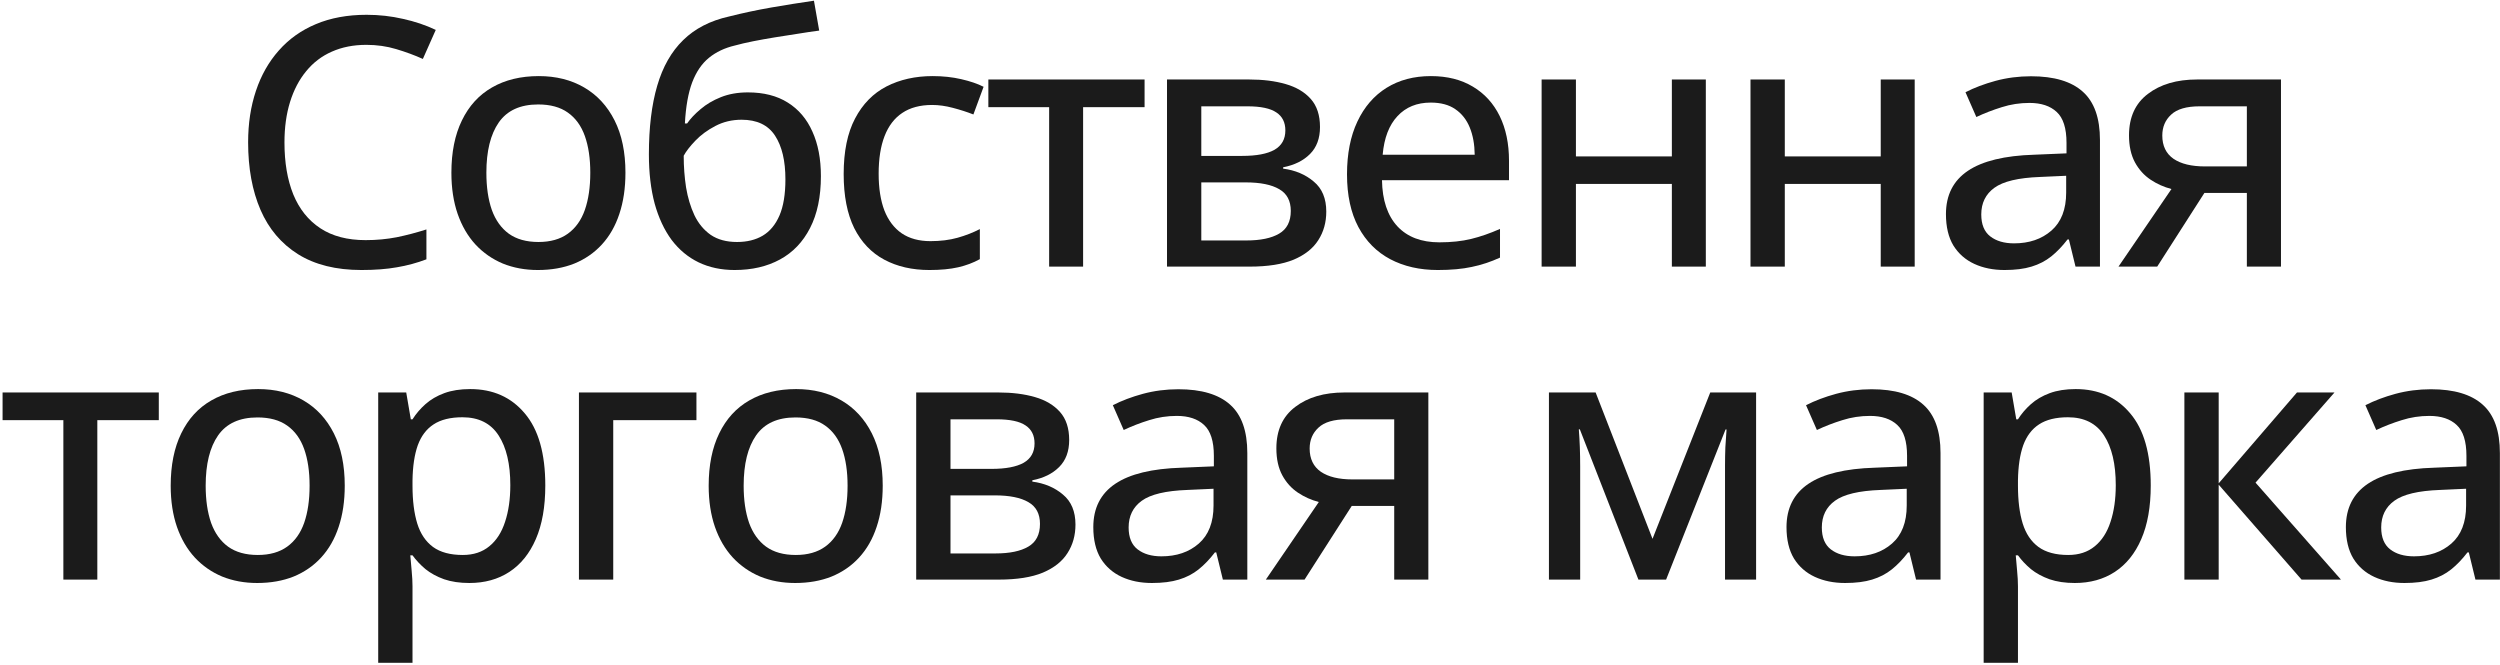
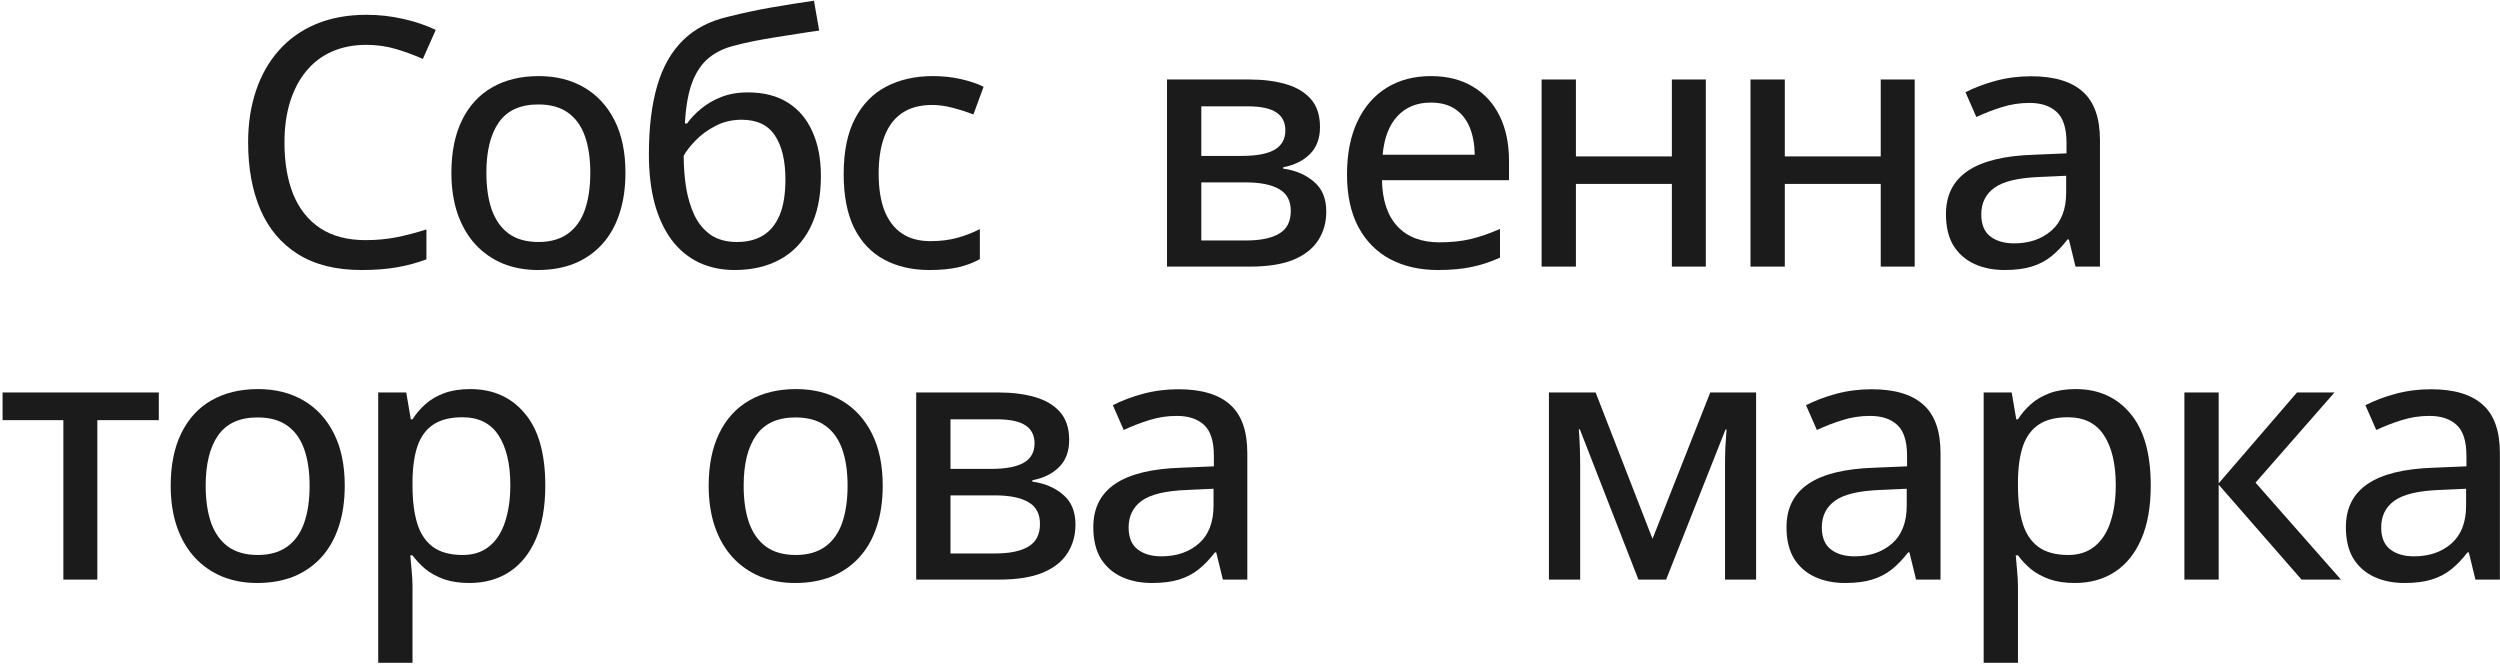
<svg xmlns="http://www.w3.org/2000/svg" width="647" height="172" viewBox="0 0 647 172" fill="none">
  <path d="M629.13 100.737C635.106 100.737 639.574 102.07 642.533 104.736C645.492 107.373 646.972 111.548 646.972 117.261V150H640.644L638.93 142.969H638.578C637.23 144.727 635.824 146.191 634.359 147.363C632.895 148.535 631.195 149.414 629.262 150C627.357 150.586 625.028 150.879 622.274 150.879C619.345 150.879 616.737 150.352 614.452 149.297C612.167 148.242 610.365 146.66 609.047 144.551C607.758 142.412 607.113 139.702 607.113 136.421C607.113 131.499 609.003 127.764 612.782 125.215C616.562 122.666 622.289 121.274 629.965 121.04L638.314 120.688V117.964C638.314 114.185 637.465 111.519 635.766 109.966C634.096 108.413 631.752 107.637 628.734 107.637C626.244 107.637 623.856 108.003 621.571 108.735C619.286 109.438 617.089 110.288 614.979 111.284L612.167 104.868C614.452 103.696 617.045 102.715 619.945 101.924C622.875 101.133 625.937 100.737 629.13 100.737ZM638.227 126.489L631.459 126.797C625.863 127.002 621.923 127.939 619.638 129.609C617.382 131.25 616.254 133.55 616.254 136.509C616.254 139.087 617.03 140.977 618.583 142.178C620.136 143.379 622.187 143.979 624.735 143.979C628.661 143.979 631.884 142.881 634.403 140.684C636.952 138.457 638.227 135.176 638.227 130.84V126.489Z" fill="#1B1B1B" />
  <path d="M594.454 101.572H604.166L583.731 124.907L605.835 150H595.64L574.195 125.435V150H565.318V101.572H574.195V125.083L594.454 101.572Z" fill="#1B1B1B" />
  <path d="M537.189 100.693C543.078 100.693 547.78 102.788 551.296 106.978C554.841 111.138 556.613 117.363 556.613 125.654C556.613 131.162 555.793 135.791 554.152 139.541C552.541 143.262 550.256 146.089 547.297 148.022C544.367 149.927 540.925 150.879 536.97 150.879C534.479 150.879 532.297 150.557 530.422 149.912C528.547 149.238 526.936 148.359 525.588 147.275C524.27 146.162 523.156 144.976 522.248 143.716H521.677C521.794 144.858 521.911 146.191 522.028 147.715C522.175 149.209 522.248 150.557 522.248 151.758V171.533H513.371V101.572H520.622L521.809 108.516H522.248C523.156 107.08 524.27 105.776 525.588 104.604C526.936 103.403 528.562 102.451 530.466 101.748C532.37 101.045 534.611 100.693 537.189 100.693ZM535.168 107.988C532.062 107.988 529.572 108.604 527.697 109.834C525.852 111.035 524.489 112.837 523.61 115.239C522.761 117.642 522.307 120.659 522.248 124.292V125.698C522.248 129.565 522.658 132.832 523.479 135.498C524.299 138.135 525.661 140.156 527.565 141.562C529.47 142.939 532.033 143.628 535.256 143.628C538.01 143.628 540.295 142.881 542.111 141.387C543.957 139.893 545.319 137.783 546.198 135.059C547.106 132.334 547.561 129.17 547.561 125.566C547.561 120.088 546.55 115.796 544.528 112.69C542.507 109.556 539.387 107.988 535.168 107.988Z" fill="#1B1B1B" />
  <path d="M484.364 100.737C490.34 100.737 494.808 102.07 497.767 104.736C500.726 107.373 502.206 111.548 502.206 117.261V150H495.877L494.164 142.969H493.812C492.464 144.727 491.058 146.191 489.593 147.363C488.128 148.535 486.429 149.414 484.496 150C482.591 150.586 480.262 150.879 477.508 150.879C474.579 150.879 471.971 150.352 469.686 149.297C467.401 148.242 465.599 146.66 464.281 144.551C462.992 142.412 462.347 139.702 462.347 136.421C462.347 131.499 464.237 127.764 468.016 125.215C471.795 122.666 477.523 121.274 485.199 121.04L493.548 120.688V117.964C493.548 114.185 492.699 111.519 491 109.966C489.33 108.413 486.986 107.637 483.968 107.637C481.478 107.637 479.09 108.003 476.805 108.735C474.52 109.438 472.323 110.288 470.213 111.284L467.401 104.868C469.686 103.696 472.279 102.715 475.179 101.924C478.109 101.133 481.17 100.737 484.364 100.737ZM493.46 126.489L486.693 126.797C481.097 127.002 477.157 127.939 474.872 129.609C472.616 131.25 471.488 133.55 471.488 136.509C471.488 139.087 472.264 140.977 473.817 142.178C475.37 143.379 477.42 143.979 479.969 143.979C483.895 143.979 487.118 142.881 489.637 140.684C492.186 138.457 493.46 135.176 493.46 130.84V126.489Z" fill="#1B1B1B" />
  <path d="M454.478 101.572V150H446.436V120.425C446.436 118.872 446.465 117.319 446.523 115.767C446.611 114.185 446.714 112.646 446.831 111.152H446.567L431.187 150H424.023L408.862 111.108H408.599C408.716 112.603 408.804 114.141 408.862 115.723C408.921 117.275 408.95 118.945 408.95 120.732V150H400.864V101.572H412.949L427.671 139.453L442.612 101.572H454.478Z" fill="#1B1B1B" />
-   <path d="M337.62 150H327.6L341.311 129.917C339.377 129.419 337.576 128.613 335.906 127.5C334.236 126.387 332.888 124.893 331.863 123.018C330.837 121.113 330.325 118.784 330.325 116.03C330.325 111.343 331.951 107.769 335.203 105.308C338.455 102.817 342.703 101.572 347.947 101.572H369.656V150H360.823V130.928H349.836L337.62 150ZM338.938 116.074C338.938 118.74 339.905 120.747 341.838 122.095C343.772 123.413 346.497 124.072 350.012 124.072H360.823V108.516H348.606C345.208 108.516 342.747 109.233 341.223 110.669C339.7 112.075 338.938 113.877 338.938 116.074Z" fill="#1B1B1B" />
  <path d="M304.965 100.737C310.941 100.737 315.409 102.07 318.368 104.736C321.327 107.373 322.807 111.548 322.807 117.261V150H316.479L314.765 142.969H314.413C313.065 144.727 311.659 146.191 310.194 147.363C308.729 148.535 307.03 149.414 305.097 150C303.192 150.586 300.863 150.879 298.109 150.879C295.18 150.879 292.572 150.352 290.287 149.297C288.002 148.242 286.2 146.66 284.882 144.551C283.593 142.412 282.948 139.702 282.948 136.421C282.948 131.499 284.838 127.764 288.617 125.215C292.396 122.666 298.124 121.274 305.8 121.04L314.149 120.688V117.964C314.149 114.185 313.3 111.519 311.601 109.966C309.931 108.413 307.587 107.637 304.569 107.637C302.079 107.637 299.691 108.003 297.406 108.735C295.121 109.438 292.924 110.288 290.814 111.284L288.002 104.868C290.287 103.696 292.88 102.715 295.78 101.924C298.71 101.133 301.771 100.737 304.965 100.737ZM314.062 126.489L307.294 126.797C301.698 127.002 297.758 127.939 295.473 129.609C293.217 131.25 292.089 133.55 292.089 136.509C292.089 139.087 292.865 140.977 294.418 142.178C295.971 143.379 298.021 143.979 300.57 143.979C304.496 143.979 307.719 142.881 310.238 140.684C312.787 138.457 314.062 135.176 314.062 130.84V126.489Z" fill="#1B1B1B" />
  <path d="M276.705 113.877C276.705 116.807 275.84 119.136 274.112 120.864C272.383 122.593 270.069 123.735 267.168 124.292V124.644C270.303 125.054 272.94 126.167 275.079 127.983C277.247 129.771 278.331 132.363 278.331 135.762C278.331 138.545 277.642 141.006 276.265 143.145C274.917 145.283 272.793 146.968 269.893 148.198C266.993 149.399 263.199 150 258.511 150H237.11V101.572H258.379C261.954 101.572 265.103 101.968 267.828 102.759C270.582 103.55 272.75 104.839 274.332 106.626C275.914 108.413 276.705 110.83 276.705 113.877ZM269.146 135.586C269.146 132.979 268.15 131.104 266.158 129.961C264.166 128.789 261.265 128.203 257.457 128.203H245.987V143.232H257.632C261.294 143.232 264.122 142.646 266.114 141.475C268.135 140.303 269.146 138.34 269.146 135.586ZM267.74 114.756C267.74 112.676 266.963 111.123 265.411 110.098C263.858 109.043 261.368 108.516 257.94 108.516H245.987V121.348H256.578C260.269 121.348 263.052 120.82 264.927 119.766C266.802 118.682 267.74 117.012 267.74 114.756Z" fill="#1B1B1B" />
  <path d="M228.449 125.698C228.449 129.683 227.922 133.242 226.867 136.377C225.842 139.482 224.333 142.119 222.341 144.287C220.378 146.426 218.005 148.066 215.222 149.209C212.438 150.322 209.289 150.879 205.773 150.879C202.492 150.879 199.475 150.322 196.721 149.209C193.996 148.066 191.638 146.426 189.646 144.287C187.653 142.119 186.115 139.482 185.031 136.377C183.947 133.242 183.405 129.683 183.405 125.698C183.405 120.396 184.313 115.884 186.13 112.163C187.946 108.413 190.539 105.571 193.908 103.638C197.307 101.675 201.35 100.693 206.037 100.693C210.49 100.693 214.401 101.675 217.771 103.638C221.14 105.601 223.762 108.442 225.637 112.163C227.512 115.884 228.449 120.396 228.449 125.698ZM192.458 125.698C192.458 129.419 192.927 132.627 193.864 135.322C194.831 137.988 196.296 140.039 198.259 141.475C200.251 142.91 202.814 143.628 205.949 143.628C209.025 143.628 211.56 142.91 213.552 141.475C215.544 140.039 217.009 137.988 217.946 135.322C218.884 132.627 219.353 129.419 219.353 125.698C219.353 122.007 218.884 118.843 217.946 116.206C217.009 113.569 215.544 111.548 213.552 110.142C211.589 108.735 209.025 108.032 205.861 108.032C201.232 108.032 197.834 109.585 195.666 112.69C193.527 115.767 192.458 120.103 192.458 125.698Z" fill="#1B1B1B" />
-   <path d="M180.238 101.572V108.735H158.705V150H149.828V101.572H180.238Z" fill="#1B1B1B" />
  <path d="M121.699 100.693C127.587 100.693 132.29 102.788 135.805 106.978C139.35 111.138 141.123 117.363 141.123 125.654C141.123 131.162 140.302 135.791 138.662 139.541C137.05 143.262 134.765 146.089 131.806 148.022C128.876 149.927 125.434 150.879 121.479 150.879C118.989 150.879 116.806 150.557 114.931 149.912C113.056 149.238 111.445 148.359 110.097 147.275C108.779 146.162 107.666 144.976 106.757 143.716H106.186C106.303 144.858 106.42 146.191 106.538 147.715C106.684 149.209 106.757 150.557 106.757 151.758V171.533H97.88V101.572H105.131L106.318 108.516H106.757C107.666 107.08 108.779 105.776 110.097 104.604C111.445 103.403 113.071 102.451 114.975 101.748C116.879 101.045 119.121 100.693 121.699 100.693ZM119.677 107.988C116.572 107.988 114.082 108.604 112.207 109.834C110.361 111.035 108.999 112.837 108.12 115.239C107.27 117.642 106.816 120.659 106.757 124.292V125.698C106.757 129.565 107.167 132.832 107.988 135.498C108.808 138.135 110.17 140.156 112.075 141.562C113.979 142.939 116.542 143.628 119.765 143.628C122.519 143.628 124.804 142.881 126.621 141.387C128.466 139.893 129.829 137.783 130.708 135.059C131.616 132.334 132.07 129.17 132.07 125.566C132.07 120.088 131.059 115.796 129.038 112.69C127.016 109.556 123.896 107.988 119.677 107.988Z" fill="#1B1B1B" />
  <path d="M89.22 125.698C89.22 129.683 88.692 133.242 87.638 136.377C86.612 139.482 85.103 142.119 83.111 144.287C81.148 146.426 78.775 148.066 75.992 149.209C73.209 150.322 70.06 150.879 66.544 150.879C63.263 150.879 60.245 150.322 57.491 149.209C54.767 148.066 52.408 146.426 50.416 144.287C48.424 142.119 46.886 139.482 45.802 136.377C44.718 133.242 44.176 129.683 44.176 125.698C44.176 120.396 45.084 115.884 46.9 112.163C48.717 108.413 51.31 105.571 54.679 103.638C58.077 101.675 62.12 100.693 66.808 100.693C71.261 100.693 75.172 101.675 78.541 103.638C81.91 105.601 84.532 108.442 86.407 112.163C88.282 115.884 89.22 120.396 89.22 125.698ZM53.228 125.698C53.228 129.419 53.697 132.627 54.635 135.322C55.602 137.988 57.066 140.039 59.029 141.475C61.022 142.91 63.585 143.628 66.72 143.628C69.796 143.628 72.33 142.91 74.322 141.475C76.314 140.039 77.779 137.988 78.717 135.322C79.654 132.627 80.123 129.419 80.123 125.698C80.123 122.007 79.654 118.843 78.717 116.206C77.779 113.569 76.314 111.548 74.322 110.142C72.359 108.735 69.796 108.032 66.632 108.032C62.003 108.032 58.605 109.585 56.437 112.69C54.298 115.767 53.228 120.103 53.228 125.698Z" fill="#1B1B1B" />
  <path d="M41.096 108.735H25.188V150H16.399V108.735H0.667V101.572H41.096V108.735Z" fill="#1B1B1B" />
-   <path d="M558.283 69H548.264L561.975 48.917C560.041 48.419 558.239 47.613 556.569 46.5C554.899 45.387 553.552 43.893 552.526 42.018C551.501 40.113 550.988 37.784 550.988 35.03C550.988 30.343 552.614 26.769 555.866 24.308C559.118 21.817 563.366 20.572 568.61 20.572H590.319V69H581.486V49.928H570.5L558.283 69ZM559.602 35.074C559.602 37.74 560.568 39.747 562.502 41.095C564.436 42.413 567.16 43.072 570.676 43.072H581.486V27.516H569.27C565.871 27.516 563.41 28.233 561.887 29.669C560.363 31.075 559.602 32.877 559.602 35.074Z" fill="#1B1B1B" />
  <path d="M525.628 19.737C531.605 19.737 536.073 21.07 539.032 23.736C541.991 26.373 543.47 30.548 543.47 36.261V69H537.142L535.428 61.969H535.077C533.729 63.727 532.323 65.191 530.858 66.363C529.393 67.535 527.694 68.414 525.76 69C523.856 69.586 521.527 69.879 518.773 69.879C515.843 69.879 513.236 69.352 510.951 68.297C508.666 67.242 506.864 65.66 505.545 63.551C504.256 61.412 503.612 58.702 503.612 55.421C503.612 50.499 505.501 46.764 509.281 44.215C513.06 41.666 518.788 40.274 526.463 40.04L534.813 39.688V36.964C534.813 33.185 533.963 30.519 532.264 28.966C530.594 27.413 528.25 26.637 525.233 26.637C522.743 26.637 520.355 27.003 518.07 27.735C515.785 28.439 513.587 29.288 511.478 30.284L508.666 23.868C510.951 22.696 513.543 21.715 516.444 20.924C519.374 20.133 522.435 19.737 525.628 19.737ZM534.725 45.489L527.958 45.797C522.362 46.002 518.421 46.94 516.136 48.609C513.88 50.25 512.752 52.55 512.752 55.509C512.752 58.087 513.529 59.977 515.082 61.178C516.634 62.379 518.685 62.98 521.234 62.98C525.16 62.98 528.382 61.881 530.902 59.684C533.451 57.457 534.725 54.176 534.725 49.84V45.489Z" fill="#1B1B1B" />
  <path d="M461.904 20.572V40.48H486.733V20.572H495.522V69H486.733V47.599H461.904V69H453.027V20.572H461.904Z" fill="#1B1B1B" />
  <path d="M407.848 20.572V40.48H432.677V20.572H441.466V69H432.677V47.599H407.848V69H398.971V20.572H407.848Z" fill="#1B1B1B" />
  <path d="M370.315 19.693C374.534 19.693 378.152 20.602 381.169 22.418C384.187 24.205 386.501 26.739 388.113 30.02C389.724 33.302 390.53 37.169 390.53 41.622V46.632H357.659C357.747 51.817 359.08 55.802 361.658 58.585C364.236 61.339 367.854 62.716 372.512 62.716C375.588 62.716 378.328 62.423 380.73 61.837C383.132 61.251 385.623 60.387 388.201 59.244V66.671C385.769 67.784 383.323 68.59 380.862 69.088C378.43 69.615 375.515 69.879 372.117 69.879C367.429 69.879 363.313 68.941 359.768 67.066C356.252 65.191 353.513 62.423 351.55 58.761C349.587 55.069 348.606 50.528 348.606 45.138C348.606 39.806 349.5 35.25 351.287 31.471C353.074 27.662 355.593 24.747 358.845 22.726C362.097 20.704 365.92 19.693 370.315 19.693ZM370.271 26.549C366.697 26.549 363.826 27.721 361.658 30.064C359.49 32.379 358.215 35.704 357.834 40.04H381.653C381.624 37.374 381.199 35.03 380.378 33.009C379.558 30.987 378.313 29.405 376.643 28.263C375.002 27.12 372.878 26.549 370.271 26.549Z" fill="#1B1B1B" />
  <path d="M341.615 32.877C341.615 35.807 340.751 38.136 339.022 39.864C337.294 41.593 334.979 42.735 332.079 43.292V43.644C335.214 44.054 337.851 45.167 339.989 46.983C342.157 48.77 343.241 51.363 343.241 54.762C343.241 57.545 342.553 60.006 341.176 62.145C339.828 64.283 337.704 65.968 334.804 67.198C331.903 68.399 328.109 69 323.422 69H302.021V20.572H323.29C326.864 20.572 330.014 20.968 332.738 21.759C335.492 22.55 337.66 23.839 339.242 25.626C340.824 27.413 341.615 29.83 341.615 32.877ZM334.057 54.586C334.057 51.978 333.061 50.103 331.068 48.961C329.076 47.789 326.176 47.203 322.367 47.203H310.897V62.232H322.543C326.205 62.232 329.032 61.647 331.024 60.475C333.046 59.303 334.057 57.34 334.057 54.586ZM332.65 33.756C332.65 31.676 331.874 30.123 330.321 29.098C328.769 28.043 326.278 27.516 322.851 27.516H310.897V40.348H321.488C325.18 40.348 327.963 39.82 329.838 38.766C331.713 37.682 332.65 36.012 332.65 33.756Z" fill="#1B1B1B" />
-   <path d="M296.216 27.735H280.308V69H271.519V27.735H255.787V20.572H296.216V27.735Z" fill="#1B1B1B" />
  <path d="M240.534 69.879C236.081 69.879 232.185 68.985 228.845 67.198C225.505 65.411 222.912 62.687 221.066 59.024C219.25 55.333 218.342 50.675 218.342 45.05C218.342 39.19 219.323 34.4 221.286 30.68C223.249 26.93 225.959 24.161 229.416 22.374C232.902 20.587 236.887 19.693 241.369 19.693C244.006 19.693 246.467 19.957 248.752 20.484C251.066 21.012 253 21.671 254.553 22.462L251.916 29.625C250.275 28.98 248.503 28.409 246.599 27.911C244.724 27.413 242.937 27.164 241.237 27.164C238.132 27.164 235.554 27.852 233.503 29.23C231.481 30.577 229.958 32.569 228.933 35.206C227.907 37.843 227.395 41.095 227.395 44.962C227.395 48.712 227.893 51.891 228.889 54.498C229.914 57.076 231.408 59.039 233.371 60.387C235.363 61.734 237.839 62.408 240.798 62.408C243.405 62.408 245.749 62.115 247.829 61.529C249.909 60.943 251.828 60.196 253.586 59.288V67.066C251.887 68.004 250.012 68.707 247.961 69.176C245.91 69.644 243.435 69.879 240.534 69.879Z" fill="#1B1B1B" />
  <path d="M167.933 39.952C167.933 33.009 168.651 27.091 170.086 22.198C171.522 17.276 173.763 13.336 176.81 10.377C179.857 7.389 183.812 5.353 188.675 4.269C192.279 3.36 195.926 2.584 199.618 1.939C203.338 1.295 207.015 0.709 210.648 0.182L212.01 7.916C210.223 8.15 208.348 8.429 206.385 8.751C204.422 9.044 202.459 9.352 200.497 9.674C198.534 9.996 196.659 10.333 194.872 10.685C193.114 11.036 191.546 11.402 190.169 11.783C187.562 12.398 185.335 13.453 183.49 14.947C181.644 16.441 180.194 18.565 179.139 21.319C178.114 24.044 177.484 27.589 177.25 31.954H177.821C178.67 30.724 179.828 29.493 181.292 28.263C182.757 27.003 184.515 25.963 186.566 25.143C188.617 24.322 190.946 23.912 193.553 23.912C197.655 23.912 201.097 24.791 203.88 26.549C206.693 28.307 208.817 30.811 210.252 34.063C211.717 37.286 212.45 41.124 212.45 45.577C212.45 50.909 211.512 55.392 209.637 59.024C207.791 62.628 205.199 65.338 201.859 67.154C198.519 68.971 194.608 69.879 190.125 69.879C186.668 69.879 183.563 69.22 180.809 67.901C178.084 66.583 175.755 64.649 173.822 62.101C171.917 59.523 170.453 56.388 169.427 52.696C168.431 48.976 167.933 44.727 167.933 39.952ZM190.741 62.628C193.319 62.628 195.531 62.086 197.376 61.002C199.251 59.889 200.702 58.145 201.727 55.773C202.752 53.399 203.265 50.279 203.265 46.412C203.265 41.607 202.372 37.843 200.584 35.118C198.797 32.364 195.912 30.987 191.927 30.987C189.437 30.987 187.167 31.529 185.116 32.613C183.094 33.668 181.38 34.928 179.974 36.393C178.568 37.857 177.557 39.161 176.942 40.304C176.942 43.116 177.147 45.855 177.557 48.522C177.997 51.158 178.714 53.546 179.71 55.685C180.736 57.823 182.142 59.523 183.929 60.782C185.746 62.013 188.016 62.628 190.741 62.628Z" fill="#1B1B1B" />
  <path d="M161.865 44.698C161.865 48.683 161.337 52.242 160.283 55.377C159.257 58.482 157.749 61.119 155.756 63.287C153.793 65.426 151.42 67.066 148.637 68.209C145.854 69.322 142.705 69.879 139.189 69.879C135.908 69.879 132.89 69.322 130.136 68.209C127.412 67.066 125.053 65.426 123.061 63.287C121.069 61.119 119.531 58.482 118.447 55.377C117.363 52.242 116.821 48.683 116.821 44.698C116.821 39.395 117.729 34.884 119.545 31.163C121.362 27.413 123.955 24.571 127.324 22.638C130.722 20.675 134.765 19.693 139.453 19.693C143.906 19.693 147.817 20.675 151.186 22.638C154.555 24.601 157.177 27.442 159.052 31.163C160.927 34.884 161.865 39.395 161.865 44.698ZM125.874 44.698C125.874 48.419 126.342 51.627 127.28 54.322C128.247 56.988 129.711 59.039 131.674 60.475C133.667 61.91 136.23 62.628 139.365 62.628C142.441 62.628 144.975 61.91 146.967 60.475C148.959 59.039 150.424 56.988 151.362 54.322C152.299 51.627 152.768 48.419 152.768 44.698C152.768 41.007 152.299 37.843 151.362 35.206C150.424 32.569 148.959 30.548 146.967 29.142C145.004 27.735 142.441 27.032 139.277 27.032C134.648 27.032 131.25 28.585 129.082 31.69C126.943 34.767 125.874 39.102 125.874 44.698Z" fill="#1B1B1B" />
  <path d="M94.801 11.607C91.49 11.607 88.517 12.193 85.88 13.365C83.272 14.508 81.061 16.192 79.244 18.419C77.428 20.616 76.036 23.268 75.069 26.373C74.103 29.479 73.619 32.98 73.619 36.876C73.619 42.062 74.381 46.544 75.904 50.323C77.457 54.102 79.786 57.018 82.892 59.068C85.997 61.119 89.908 62.145 94.625 62.145C97.438 62.145 100.118 61.895 102.667 61.398C105.245 60.87 107.809 60.196 110.357 59.376V67.11C107.896 68.048 105.348 68.736 102.711 69.176C100.104 69.644 97.042 69.879 93.526 69.879C86.964 69.879 81.5 68.517 77.135 65.792C72.799 63.067 69.561 59.244 67.423 54.322C65.284 49.371 64.215 43.541 64.215 36.832C64.215 31.969 64.889 27.53 66.236 23.517C67.584 19.474 69.561 15.987 72.169 13.058C74.776 10.099 77.97 7.828 81.749 6.246C85.558 4.635 89.938 3.829 94.889 3.829C98.111 3.829 101.246 4.181 104.293 4.884C107.369 5.558 110.196 6.51 112.774 7.74L109.435 15.255C107.296 14.288 104.996 13.438 102.535 12.706C100.104 11.974 97.525 11.607 94.801 11.607Z" fill="#1B1B1B" />
</svg>